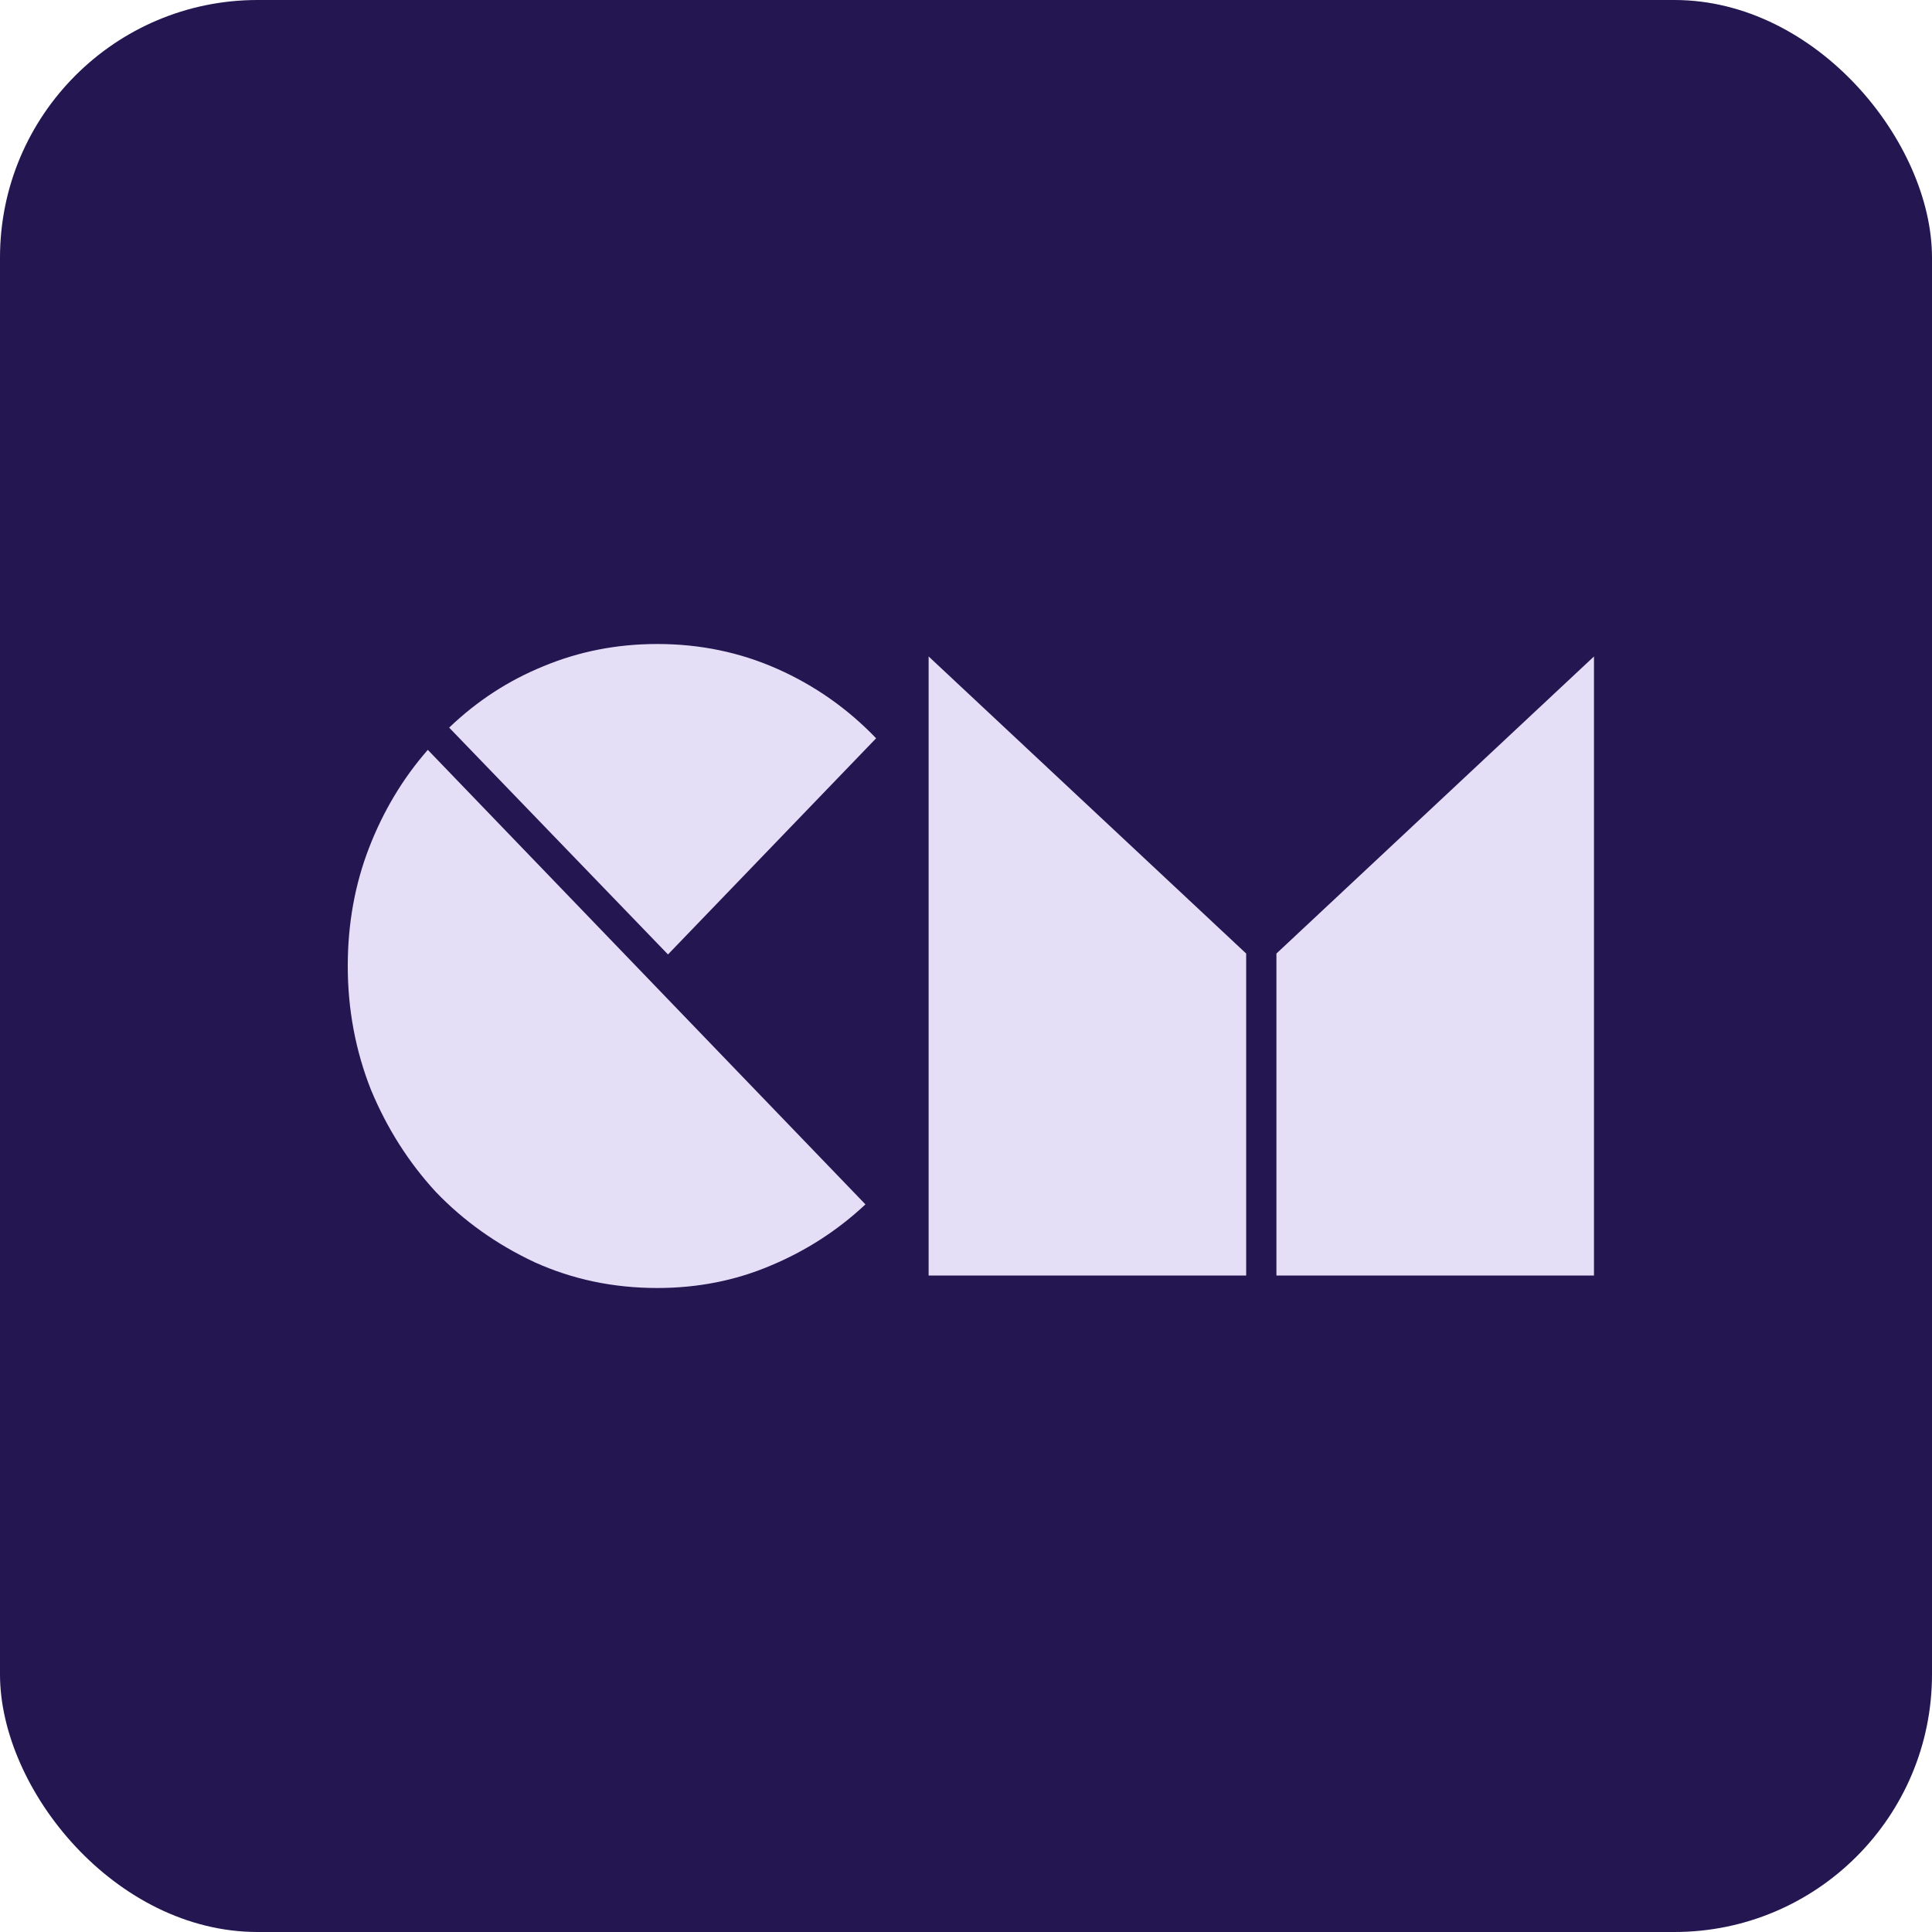
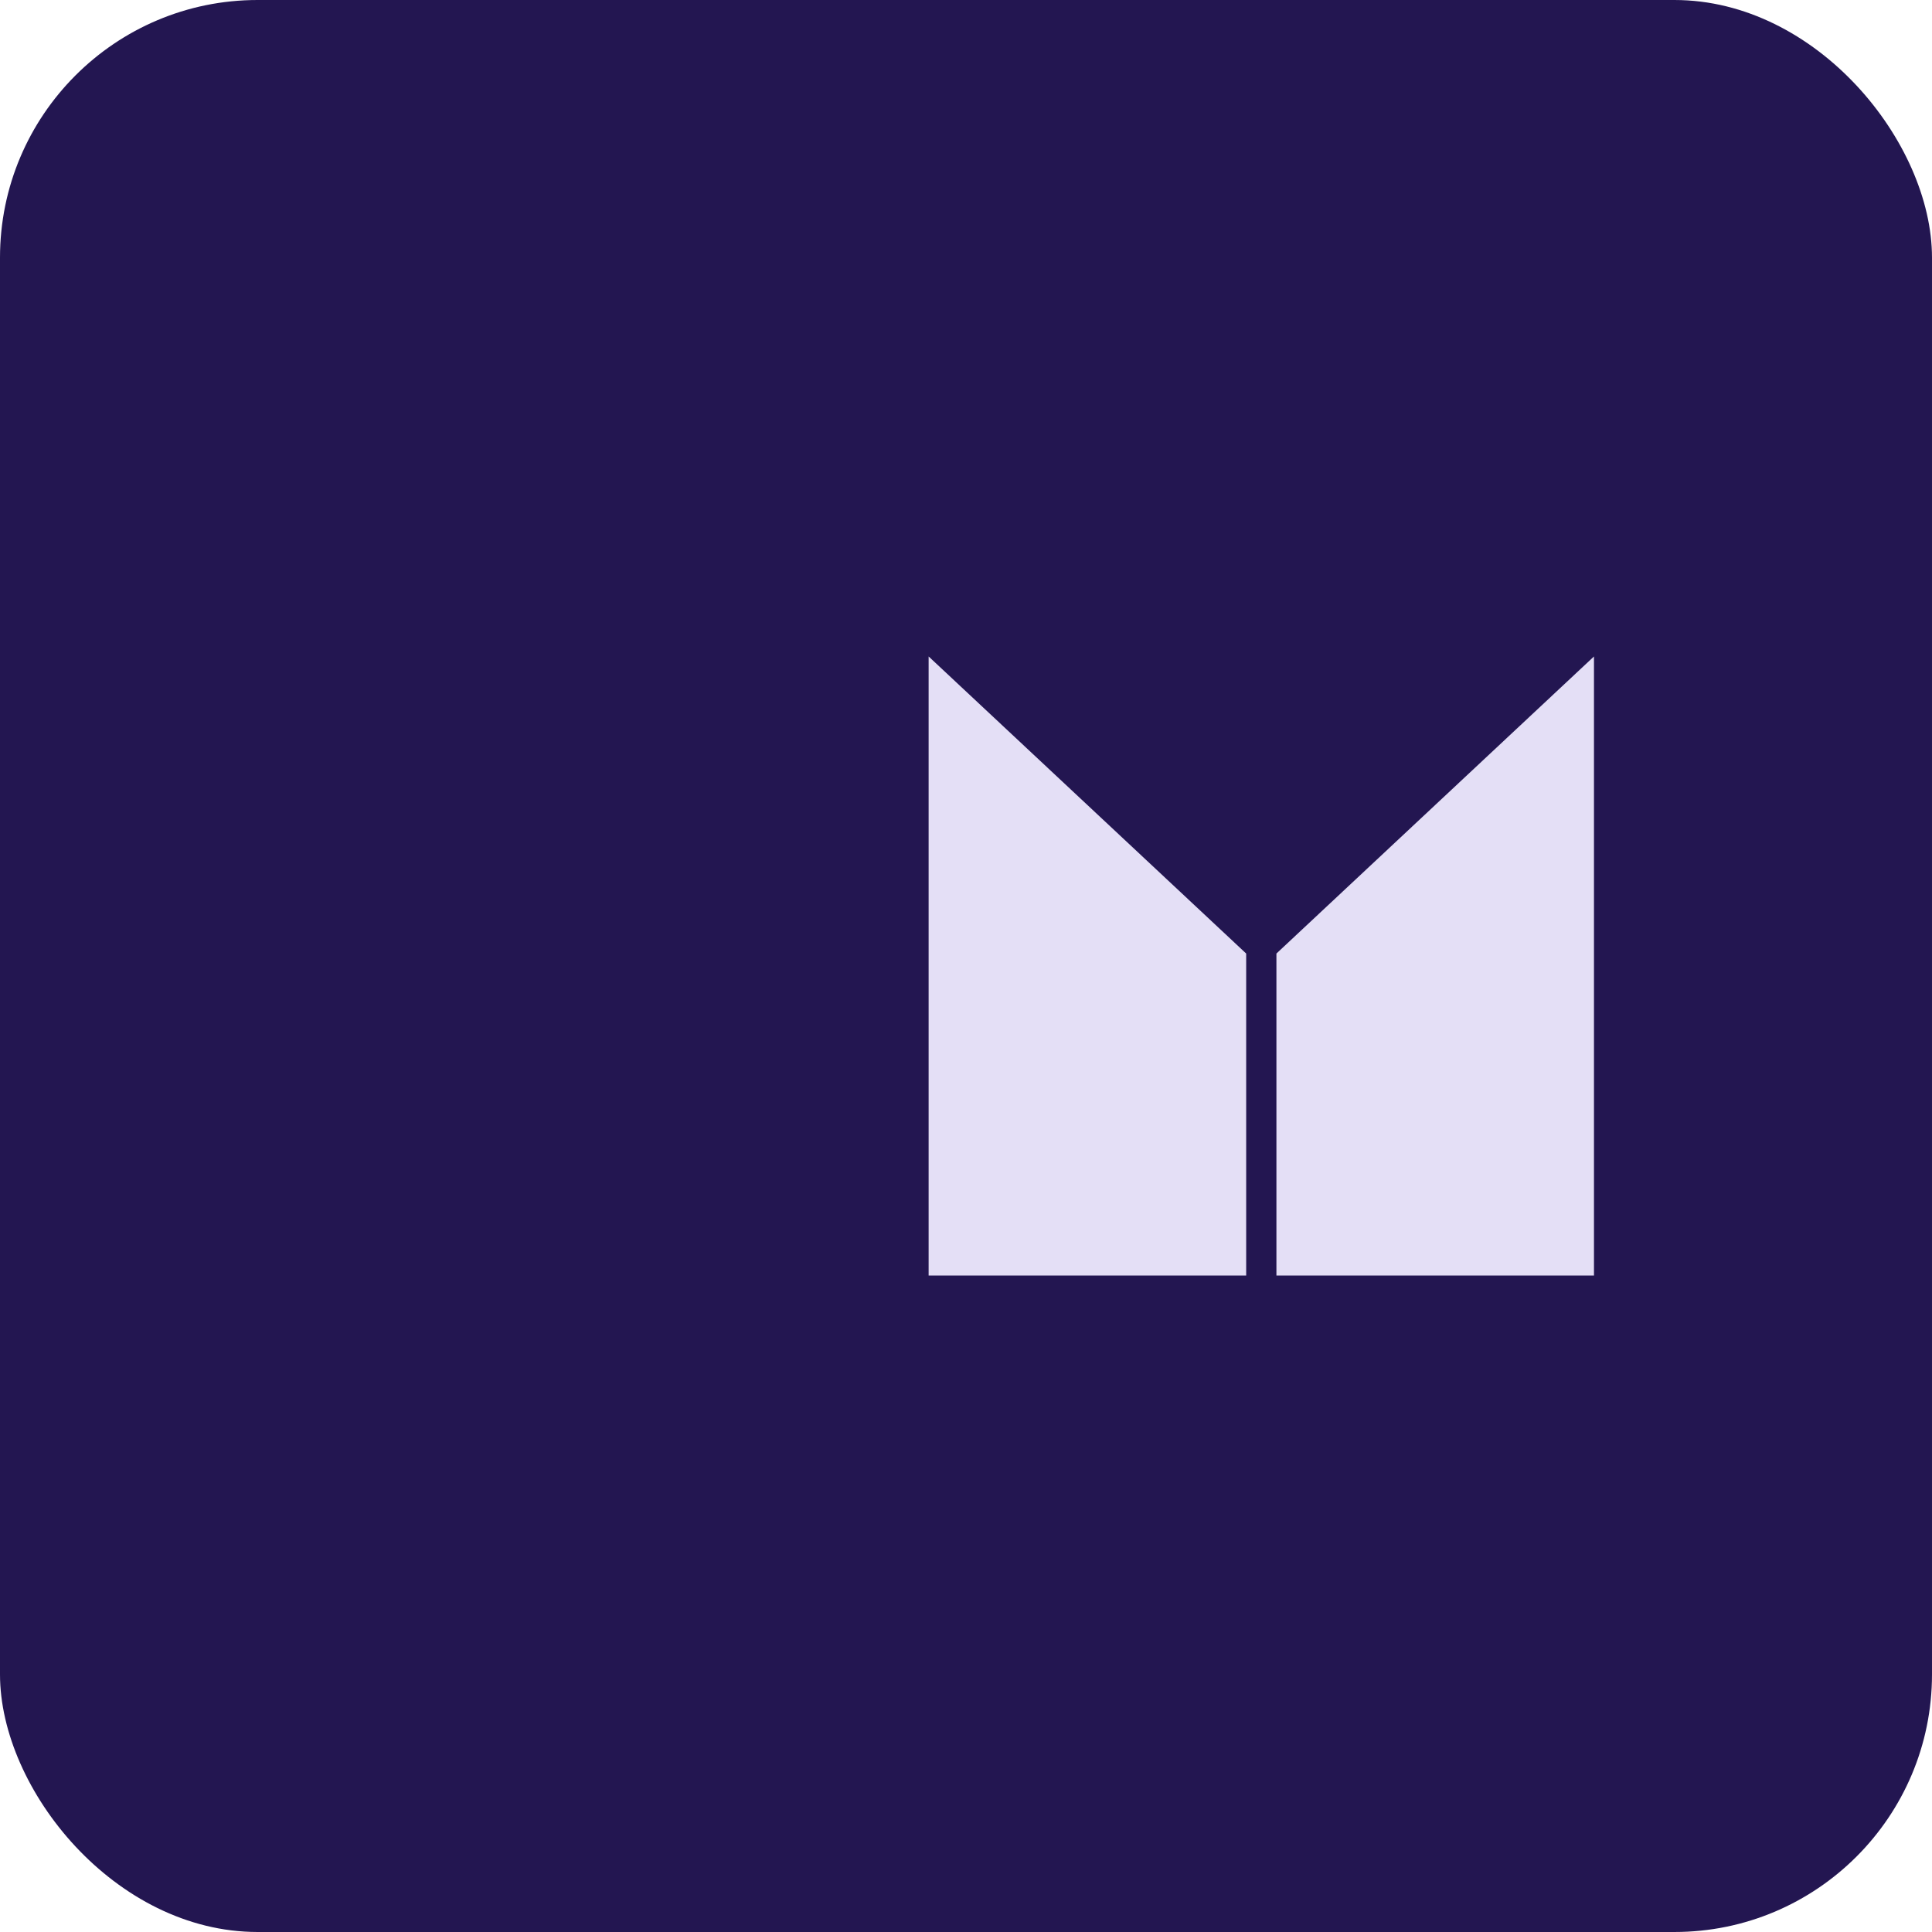
<svg xmlns="http://www.w3.org/2000/svg" width="150" height="150" viewBox="0 0 150 150" fill="none">
  <rect width="150" height="150" rx="20" fill="#231651" />
-   <path d="M27 75C27 71.731 27.552 68.669 28.657 65.815C29.762 62.96 31.282 60.428 33.215 58.218L67.193 93.508C65.029 95.534 62.566 97.123 59.804 98.273C57.087 99.424 54.164 100 51.033 100C47.626 100 44.449 99.332 41.503 97.997C38.556 96.616 36.001 94.797 33.837 92.541C31.719 90.239 30.039 87.592 28.796 84.599C27.599 81.561 27 78.361 27 75ZM34.873 56.492C37.037 54.42 39.477 52.831 42.193 51.727C44.956 50.575 47.902 50 51.033 50C54.348 50 57.456 50.645 60.356 51.934C63.257 53.223 65.812 55.018 68.022 57.32L51.862 74.102L34.873 56.492Z" fill="#E4DFF6" />
  <path d="M99.101 74.033L123.756 50.967V99.033H99.101V74.033ZM72.098 99.033V50.967L96.753 74.033V99.033H72.098Z" fill="#E4DFF6" />
</svg>